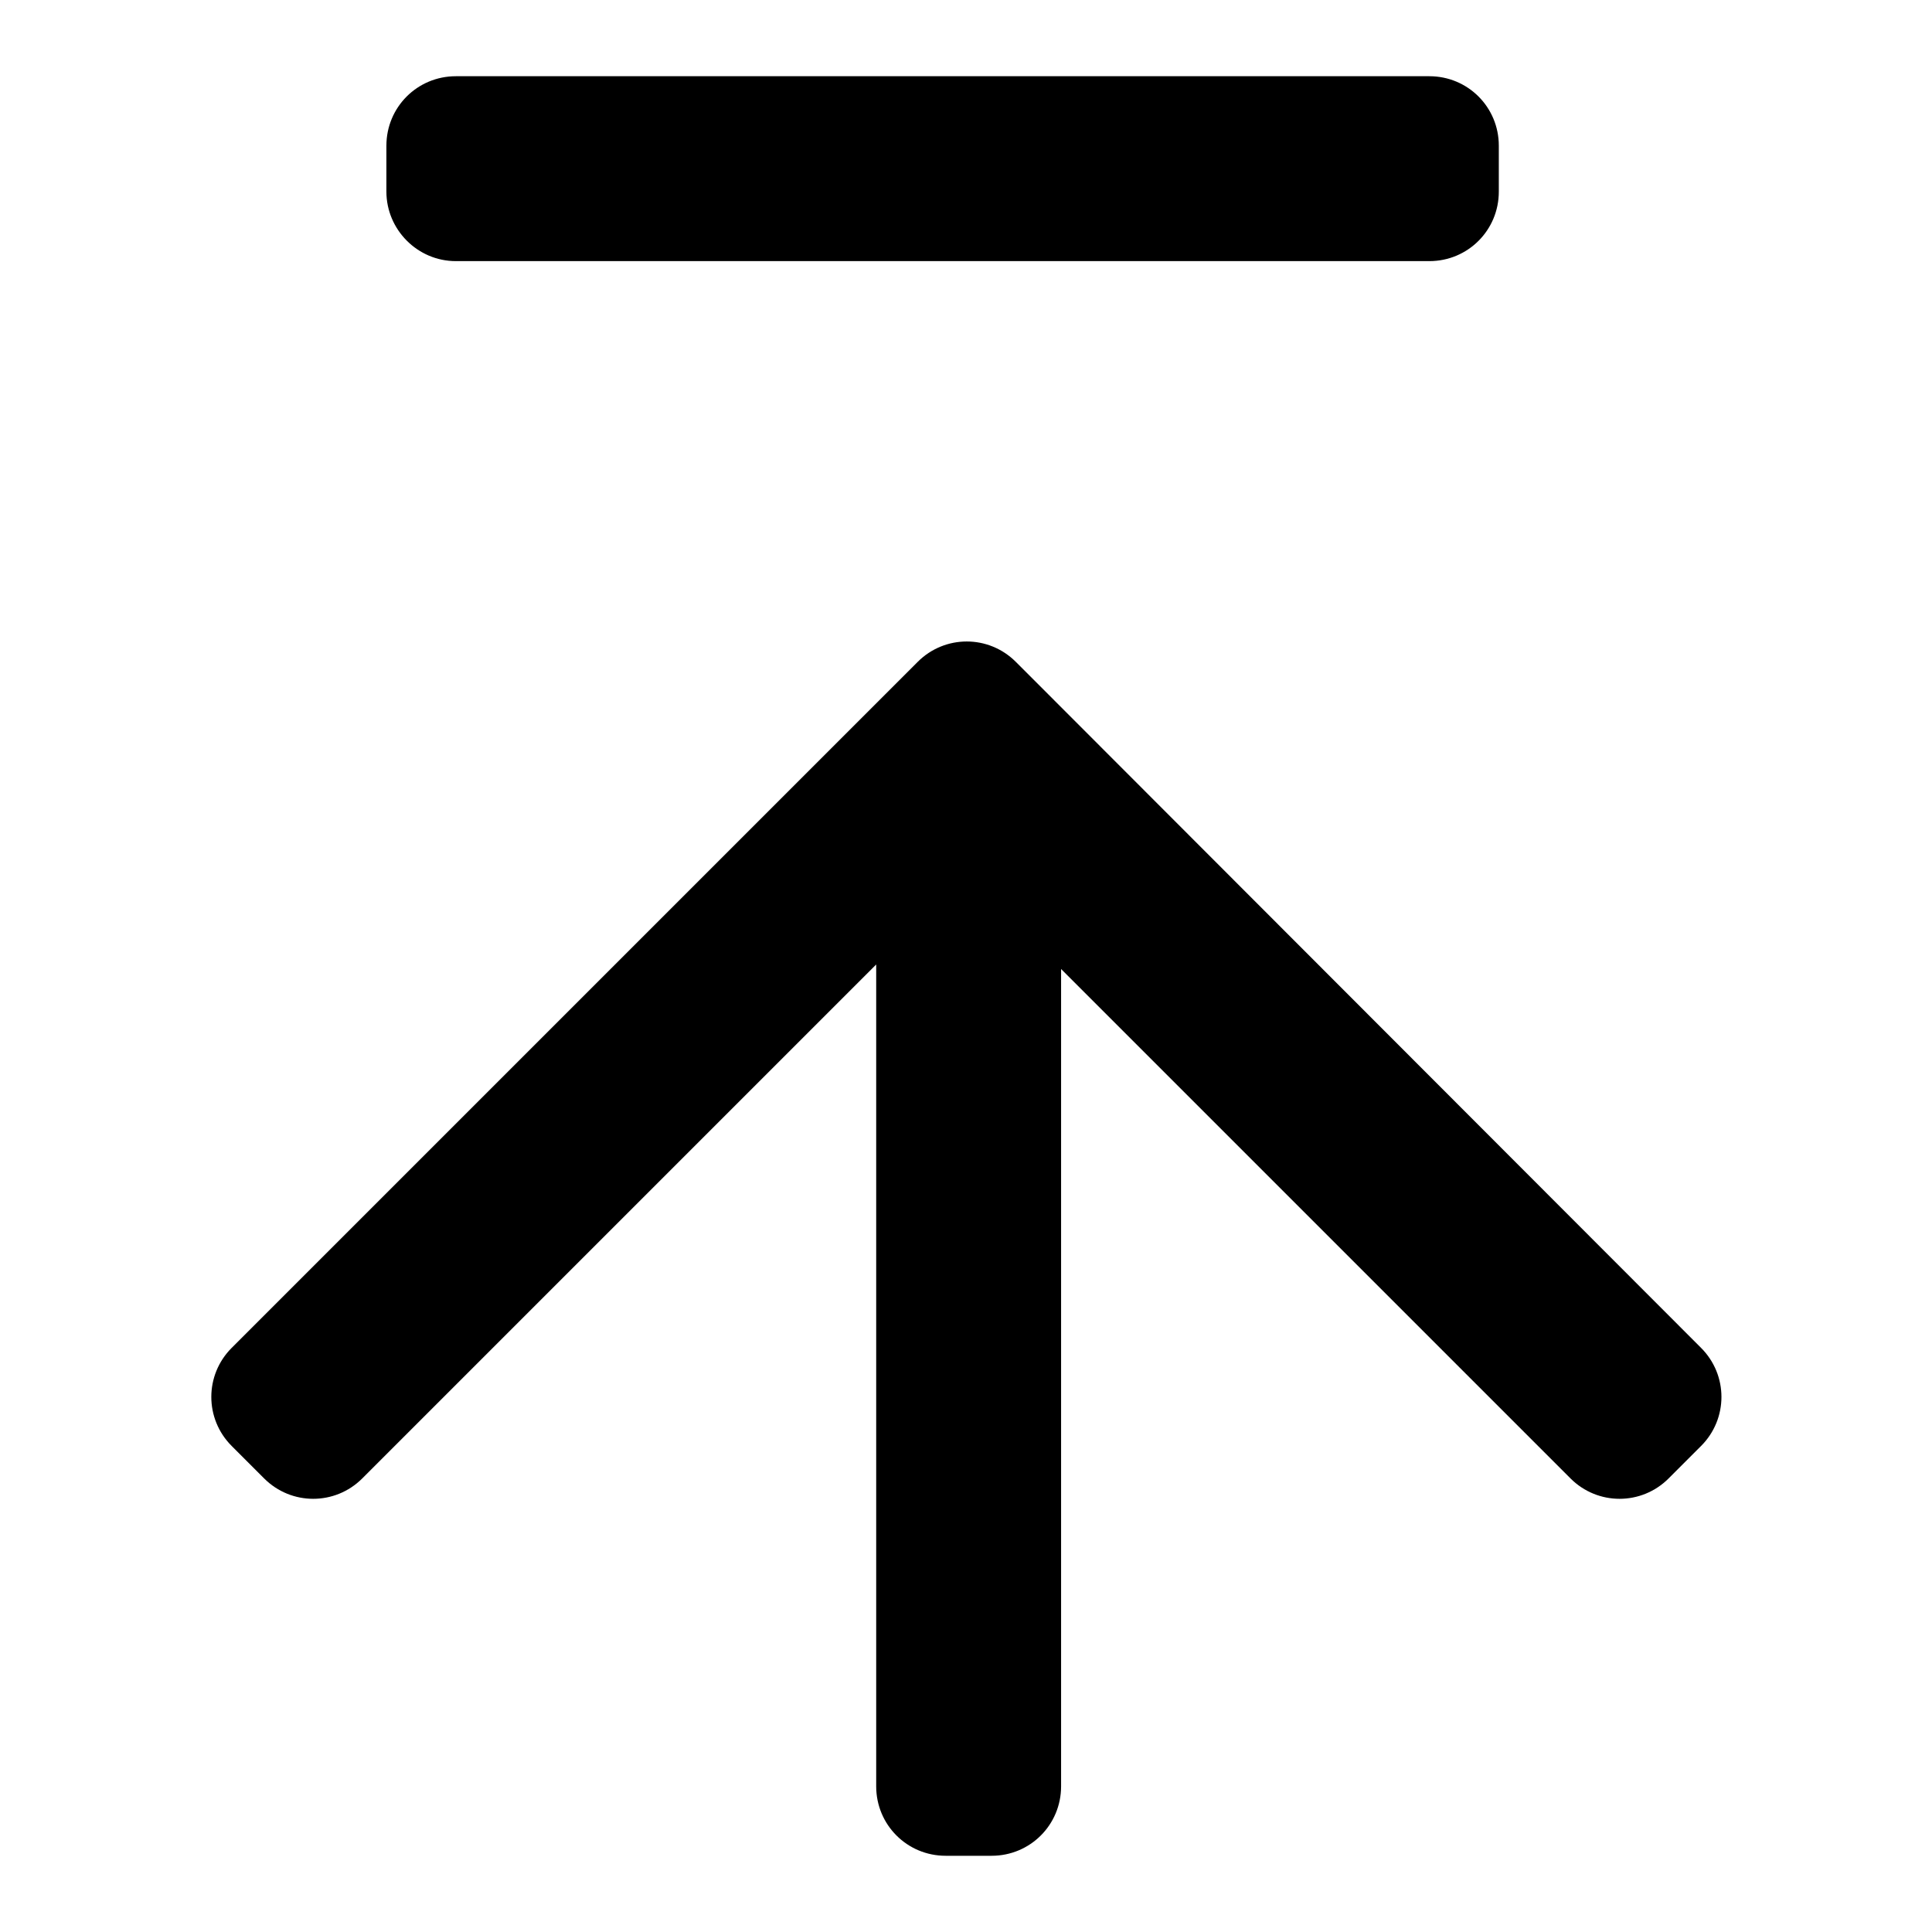
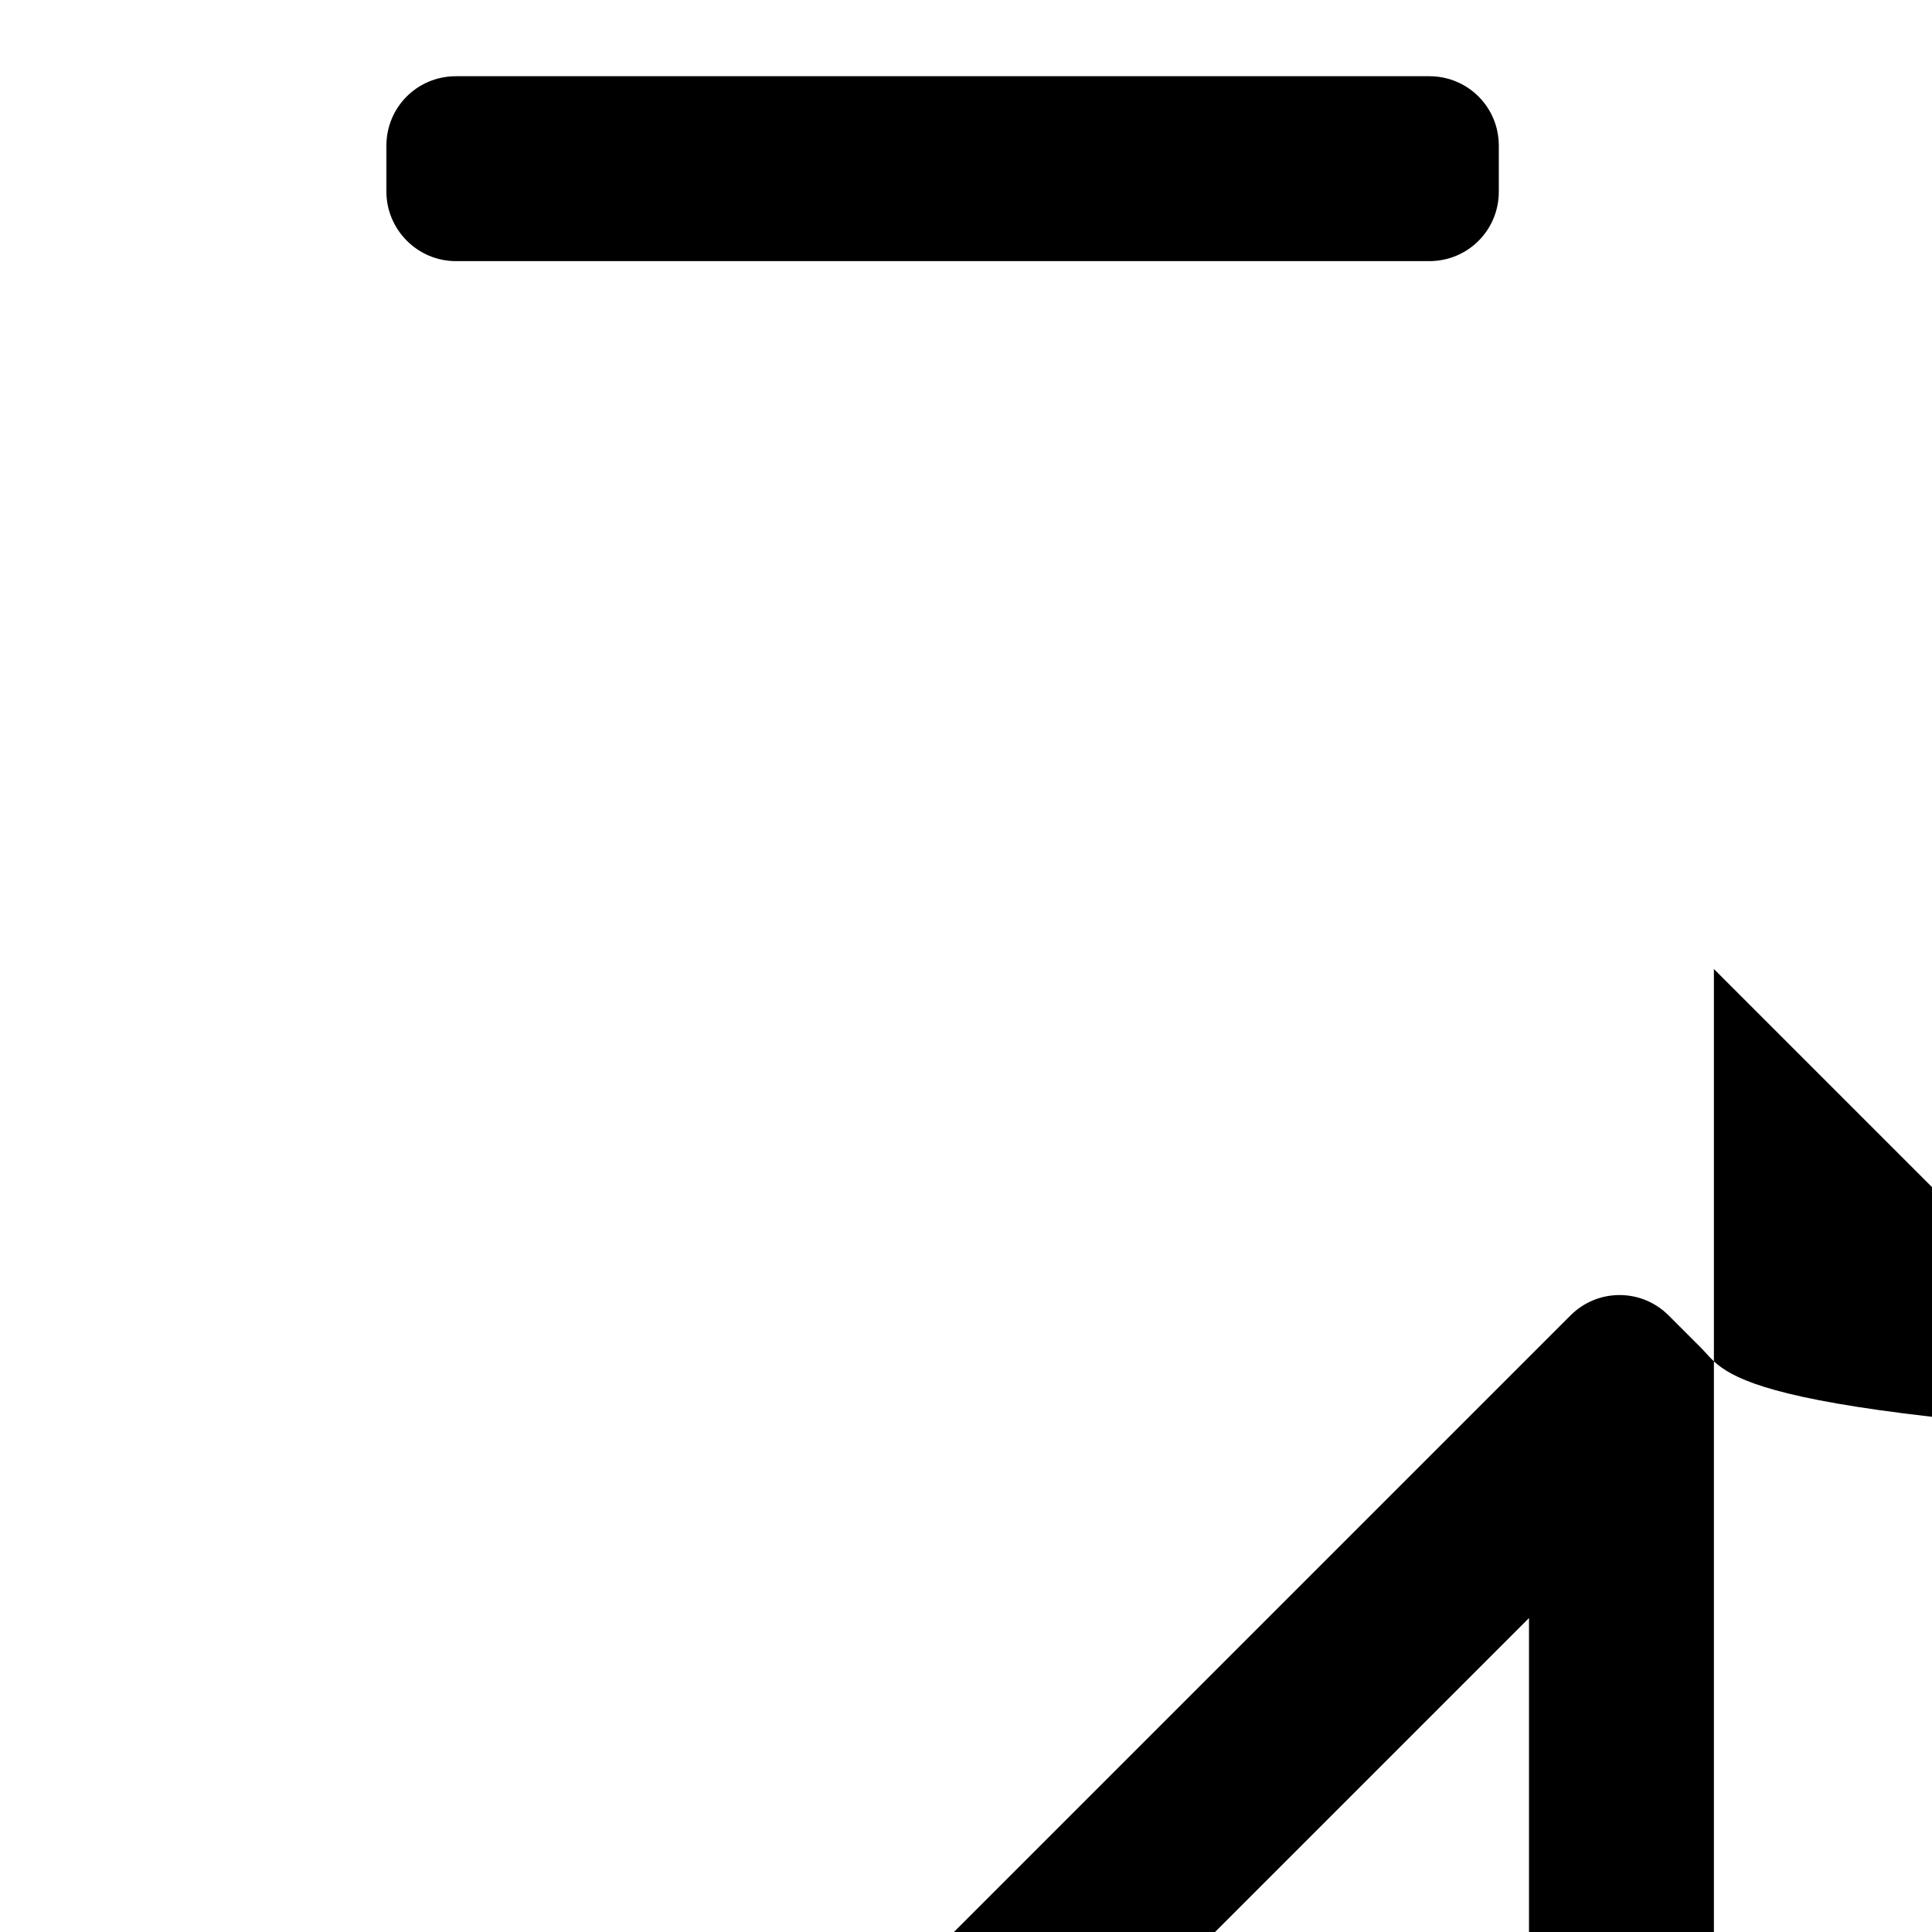
<svg xmlns="http://www.w3.org/2000/svg" version="1.1" x="0px" y="0px" viewBox="0 0 256 256" enable-background="new 0 0 256 256" xml:space="preserve">
  <g>
    <g>
-       <path fill="#000000" d="M225.4,178.6L138.9,92l0,0l-4.3-4.3c-3.6-3.6-9.4-3.6-13,0l-4.3,4.3l0,0l-86.6,86.6c-3.6,3.6-3.6,9.4,0,13l4.3,4.3c3.6,3.6,9.4,3.6,13,0l68.1-68.1v108.9c0,5.1,4.1,9.2,9.2,9.2h6.1c5.1,0,9.2-4.1,9.2-9.2V128.4l67.5,67.5c3.6,3.6,9.4,3.6,13,0l4.3-4.3C229,188,229,182.2,225.4,178.6z M60.4,34.6h129c5.1,0,9.2-4.1,9.2-9.2v-6.1c0-5.1-4.1-9.2-9.2-9.2h-129c-5.1,0-9.2,4.1-9.2,9.2v6.1C51.2,30.4,55.3,34.6,60.4,34.6z" />
+       <path fill="#000000" d="M225.4,178.6l0,0l-4.3-4.3c-3.6-3.6-9.4-3.6-13,0l-4.3,4.3l0,0l-86.6,86.6c-3.6,3.6-3.6,9.4,0,13l4.3,4.3c3.6,3.6,9.4,3.6,13,0l68.1-68.1v108.9c0,5.1,4.1,9.2,9.2,9.2h6.1c5.1,0,9.2-4.1,9.2-9.2V128.4l67.5,67.5c3.6,3.6,9.4,3.6,13,0l4.3-4.3C229,188,229,182.2,225.4,178.6z M60.4,34.6h129c5.1,0,9.2-4.1,9.2-9.2v-6.1c0-5.1-4.1-9.2-9.2-9.2h-129c-5.1,0-9.2,4.1-9.2,9.2v6.1C51.2,30.4,55.3,34.6,60.4,34.6z" />
    </g>
  </g>
</svg>